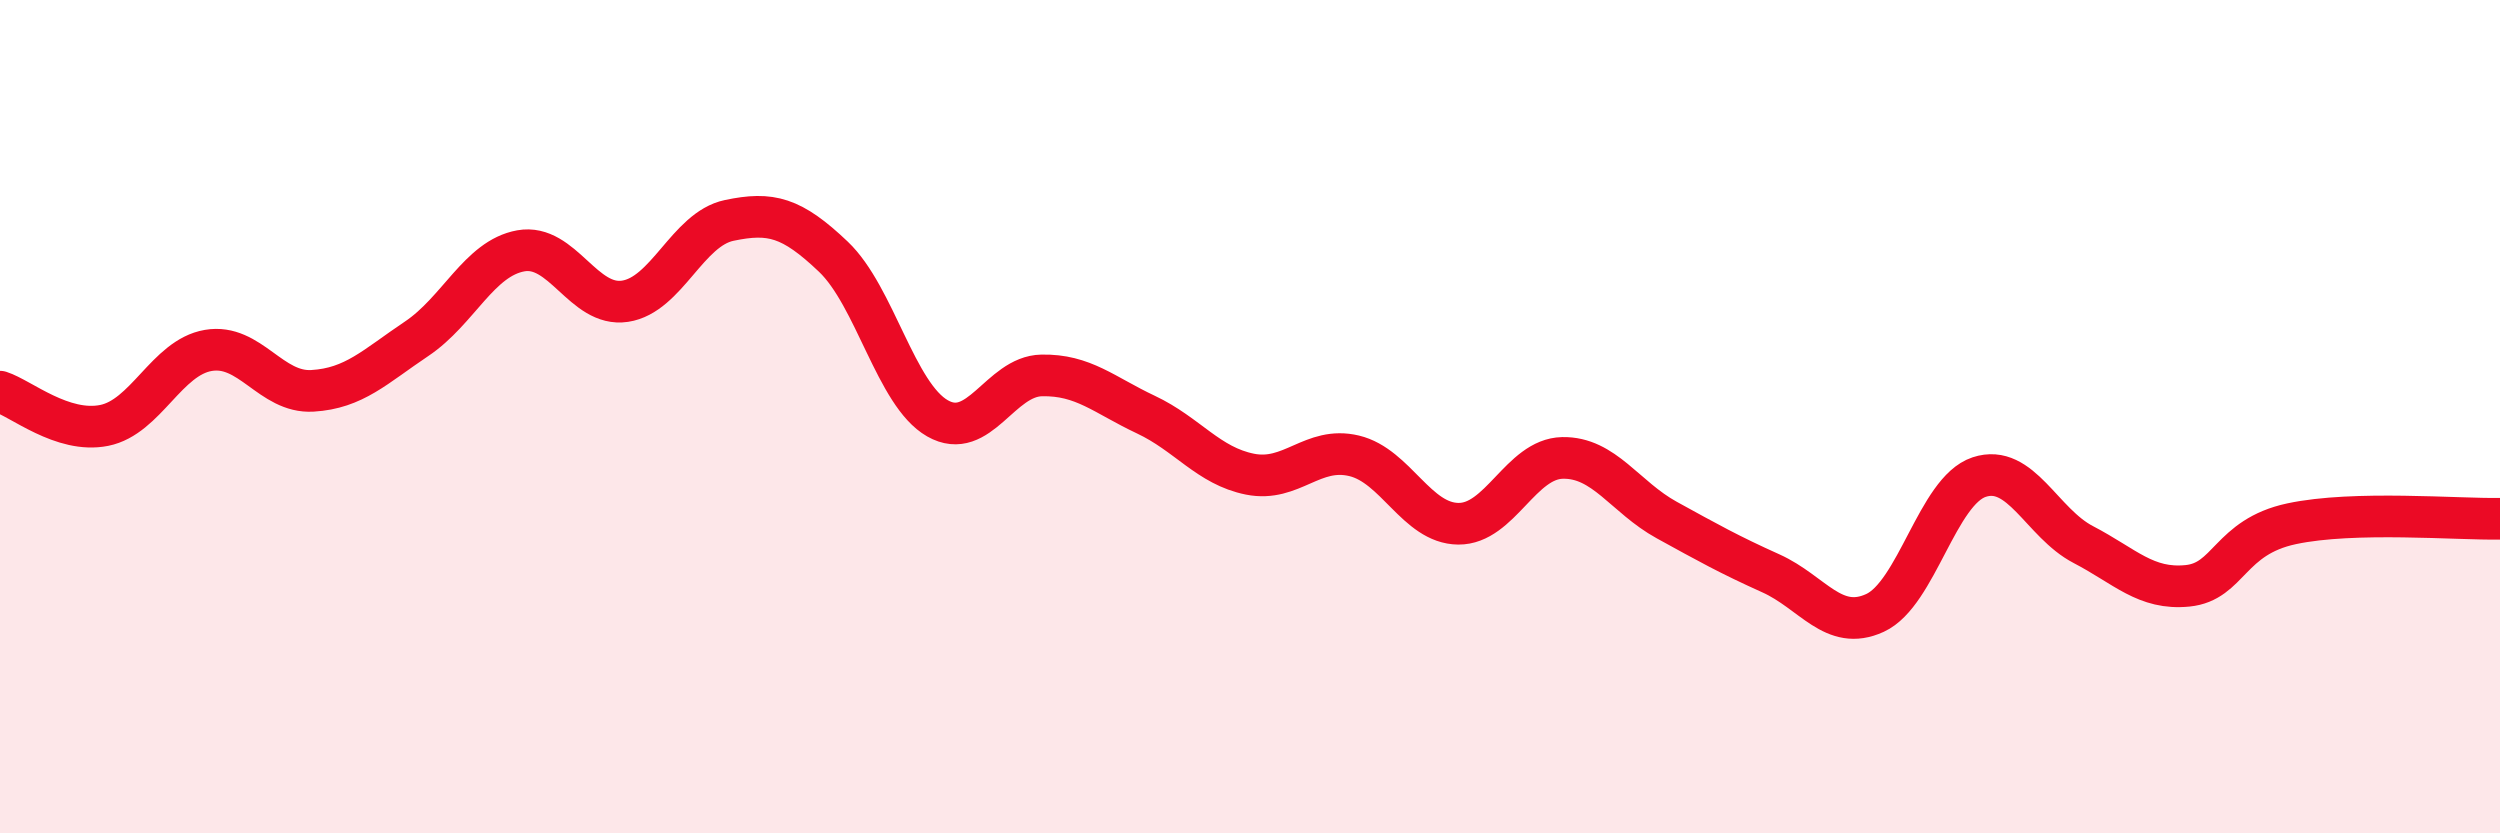
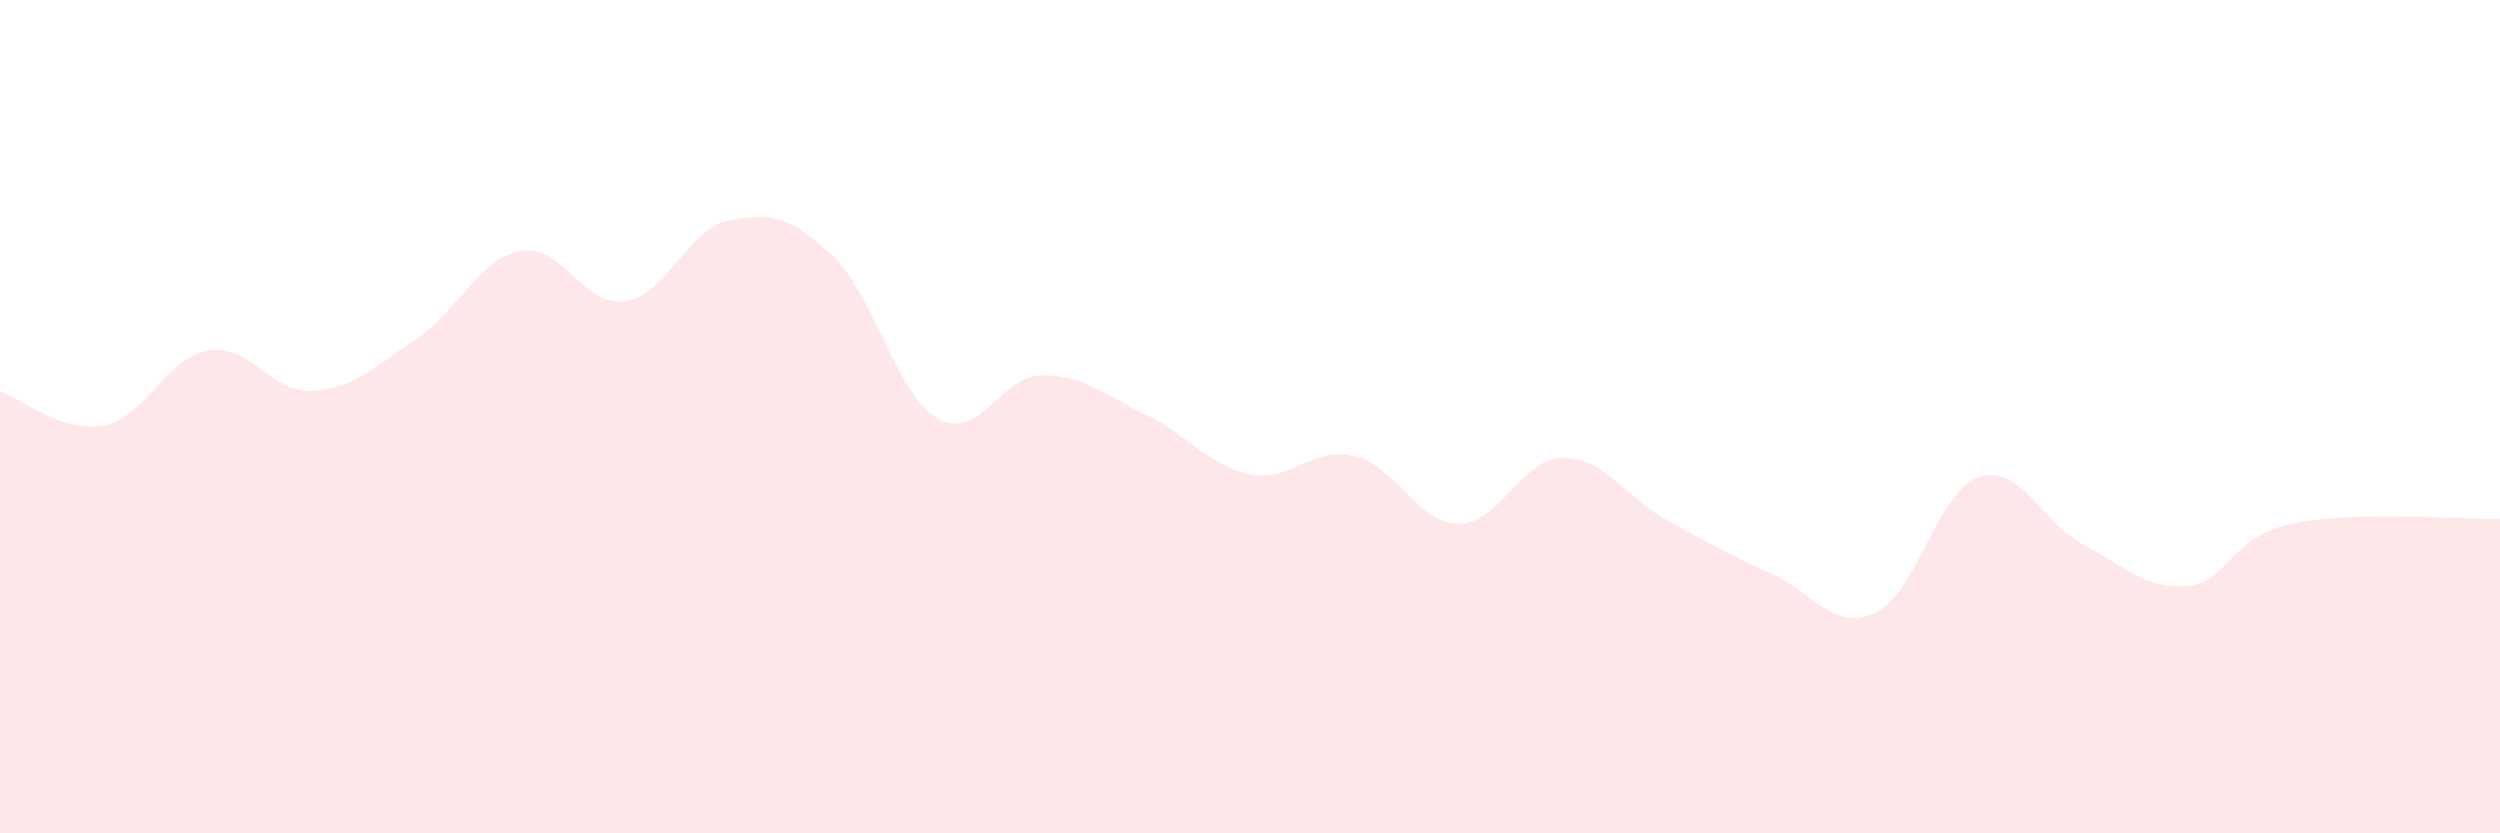
<svg xmlns="http://www.w3.org/2000/svg" width="60" height="20" viewBox="0 0 60 20">
  <path d="M 0,9.4 C 0.5,9.56 1.5,10.41 2.5,10.21 C 3.5,10.01 4,8.58 5,8.41 C 6,8.24 6.5,9.44 7.5,9.38 C 8.5,9.32 9,8.8 10,8.13 C 11,7.46 11.5,6.2 12.5,6.02 C 13.5,5.84 14,7.38 15,7.23 C 16,7.08 16.5,5.5 17.5,5.29 C 18.5,5.08 19,5.21 20,6.16 C 21,7.11 21.5,9.47 22.5,10.04 C 23.5,10.61 24,9.03 25,9.01 C 26,8.99 26.5,9.48 27.5,9.95 C 28.5,10.42 29,11.18 30,11.38 C 31,11.58 31.5,10.7 32.5,10.94 C 33.5,11.18 34,12.56 35,12.57 C 36,12.58 36.5,11.01 37.5,10.99 C 38.5,10.97 39,11.93 40,12.48 C 41,13.03 41.5,13.31 42.5,13.76 C 43.5,14.21 44,15.17 45,14.71 C 46,14.25 46.5,11.78 47.5,11.45 C 48.5,11.12 49,12.55 50,13.07 C 51,13.59 51.5,14.16 52.5,14.06 C 53.5,13.96 53.5,12.89 55,12.57 C 56.5,12.25 59,12.47 60,12.45L60 20L0 20Z" fill="#EB0A25" opacity="0.1" stroke-linecap="round" stroke-linejoin="round" />
-   <path d="M 0,9.4 C 0.5,9.56 1.5,10.41 2.5,10.21 C 3.5,10.01 4,8.58 5,8.41 C 6,8.24 6.5,9.44 7.5,9.38 C 8.5,9.32 9,8.8 10,8.13 C 11,7.46 11.5,6.2 12.5,6.02 C 13.5,5.84 14,7.38 15,7.23 C 16,7.08 16.5,5.5 17.5,5.29 C 18.5,5.08 19,5.21 20,6.16 C 21,7.11 21.5,9.47 22.5,10.04 C 23.5,10.61 24,9.03 25,9.01 C 26,8.99 26.5,9.48 27.5,9.95 C 28.5,10.42 29,11.18 30,11.38 C 31,11.58 31.5,10.7 32.5,10.94 C 33.5,11.18 34,12.56 35,12.57 C 36,12.58 36.5,11.01 37.5,10.99 C 38.5,10.97 39,11.93 40,12.48 C 41,13.03 41.5,13.31 42.5,13.76 C 43.5,14.21 44,15.17 45,14.71 C 46,14.25 46.5,11.78 47.5,11.45 C 48.5,11.12 49,12.55 50,13.07 C 51,13.59 51.5,14.16 52.5,14.06 C 53.5,13.96 53.5,12.89 55,12.57 C 56.5,12.25 59,12.47 60,12.45" stroke="#EB0A25" stroke-width="1" fill="none" stroke-linecap="round" stroke-linejoin="round" />
</svg>